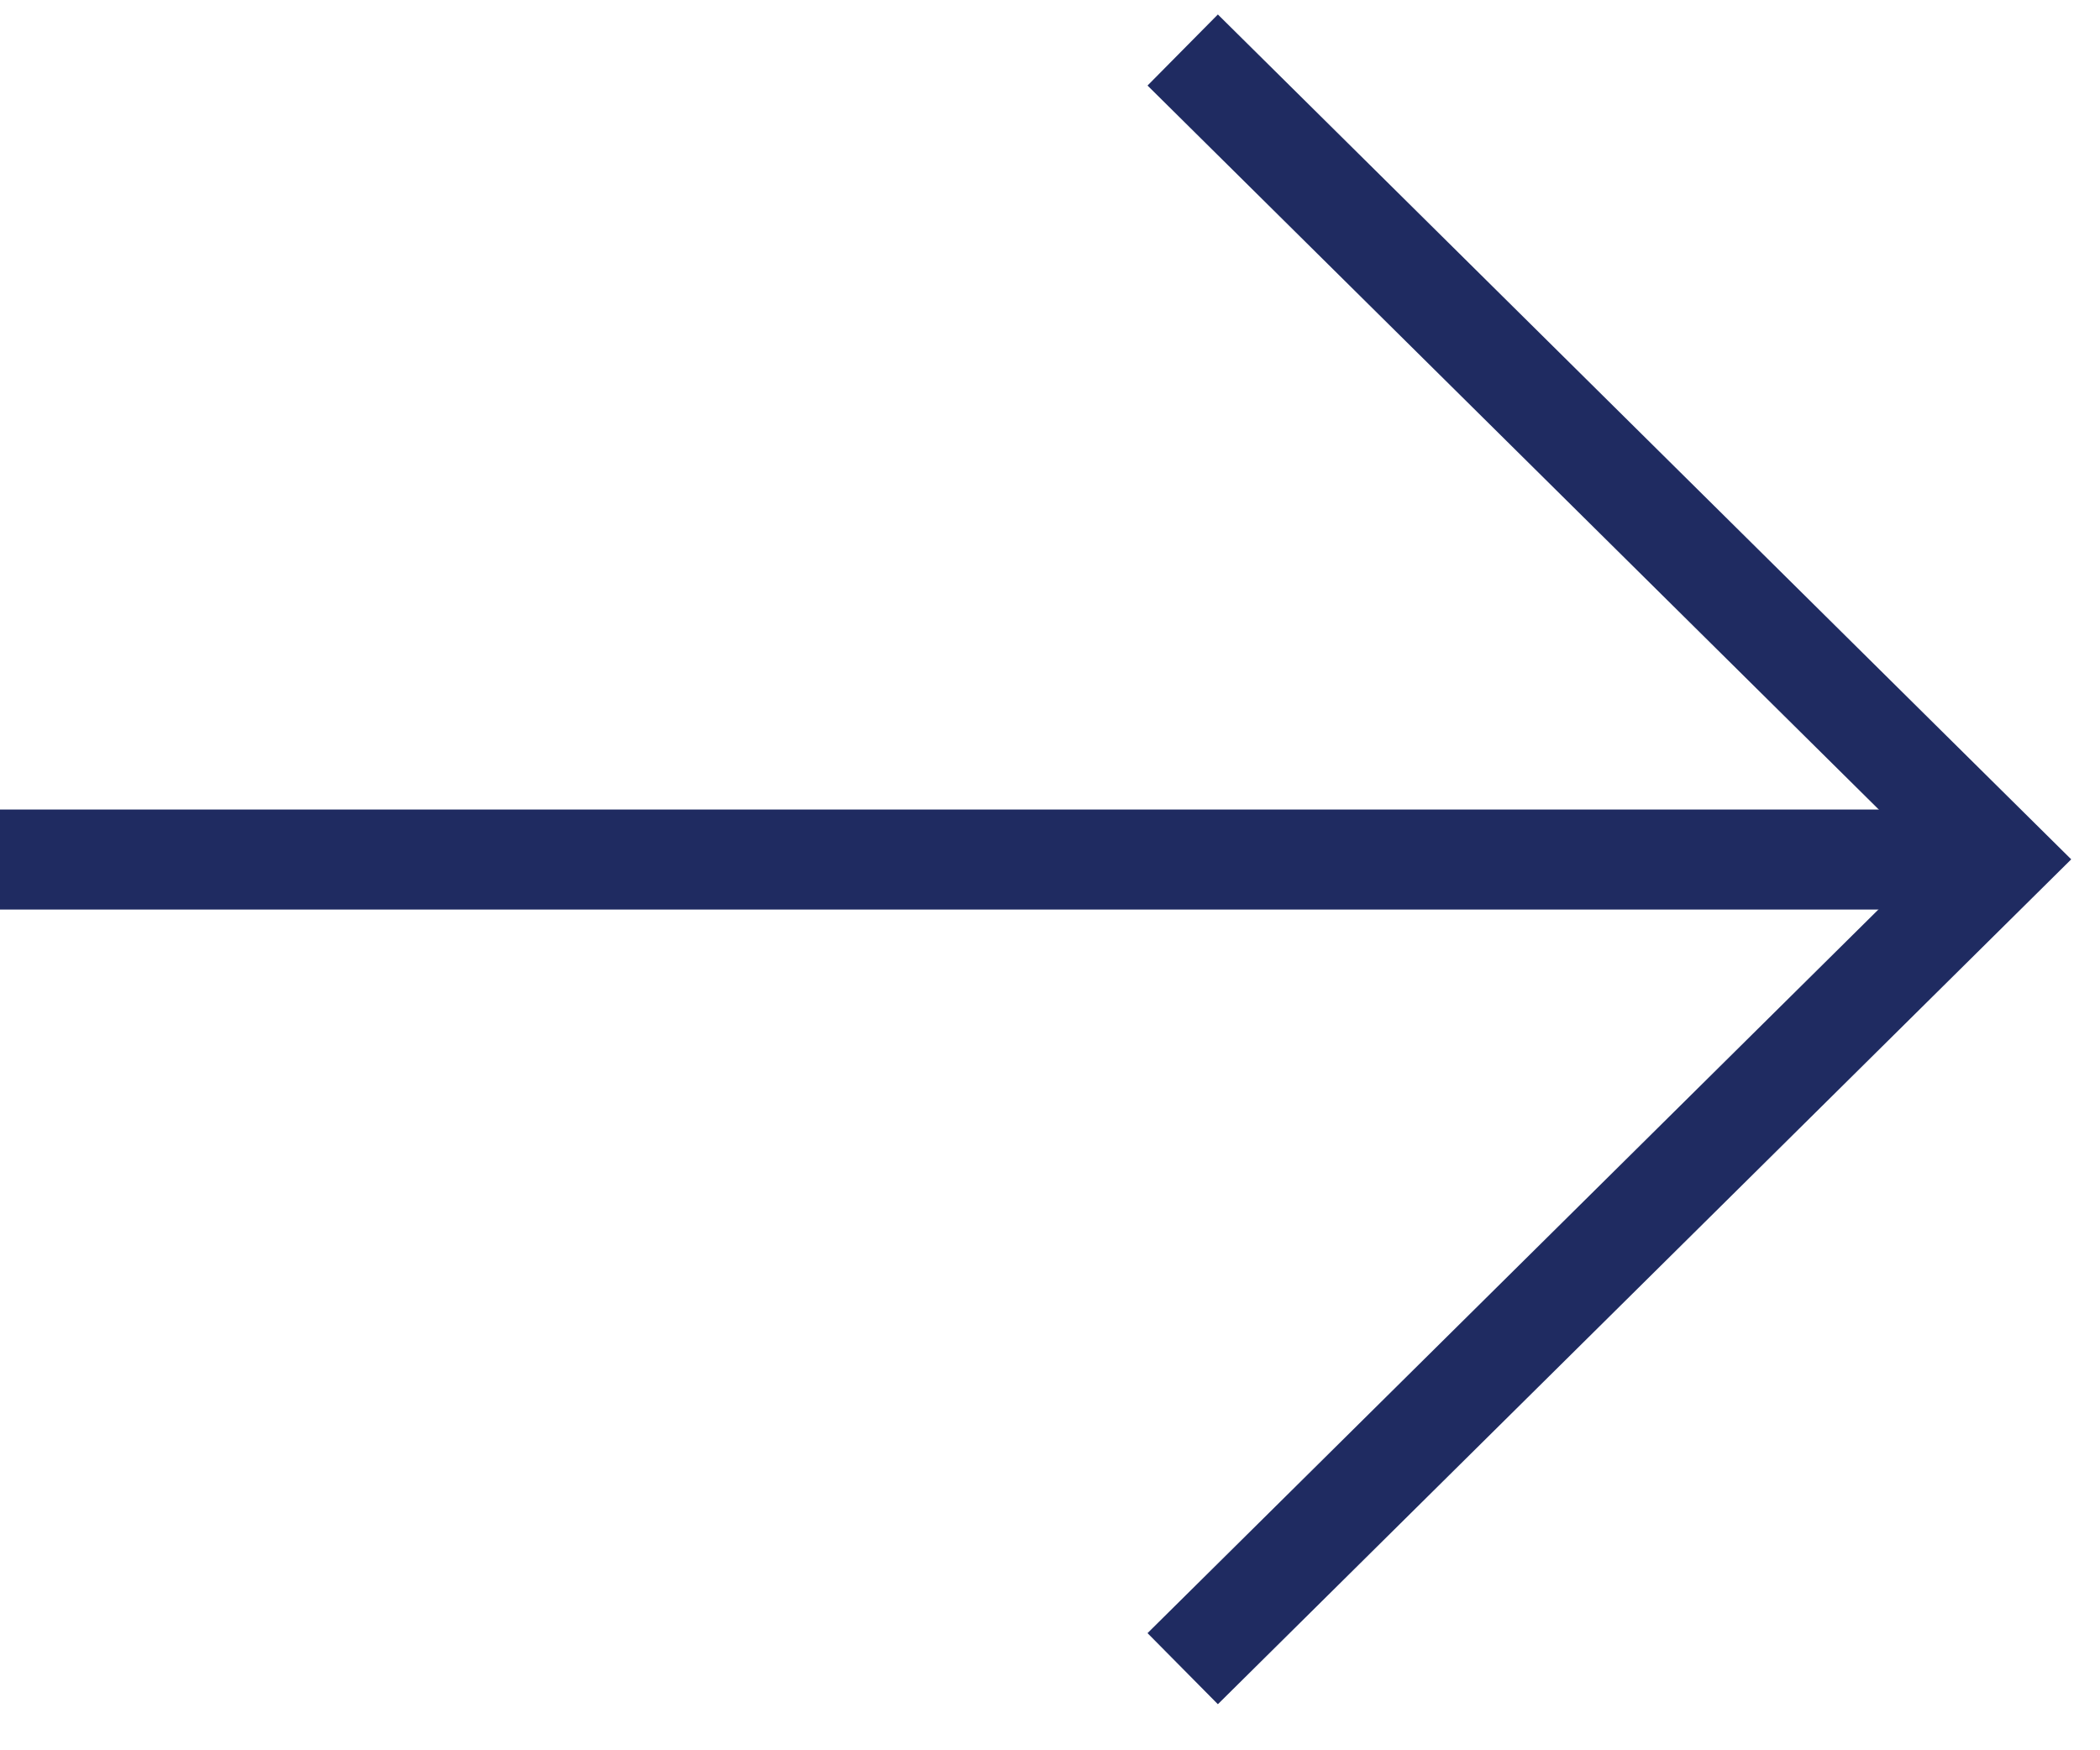
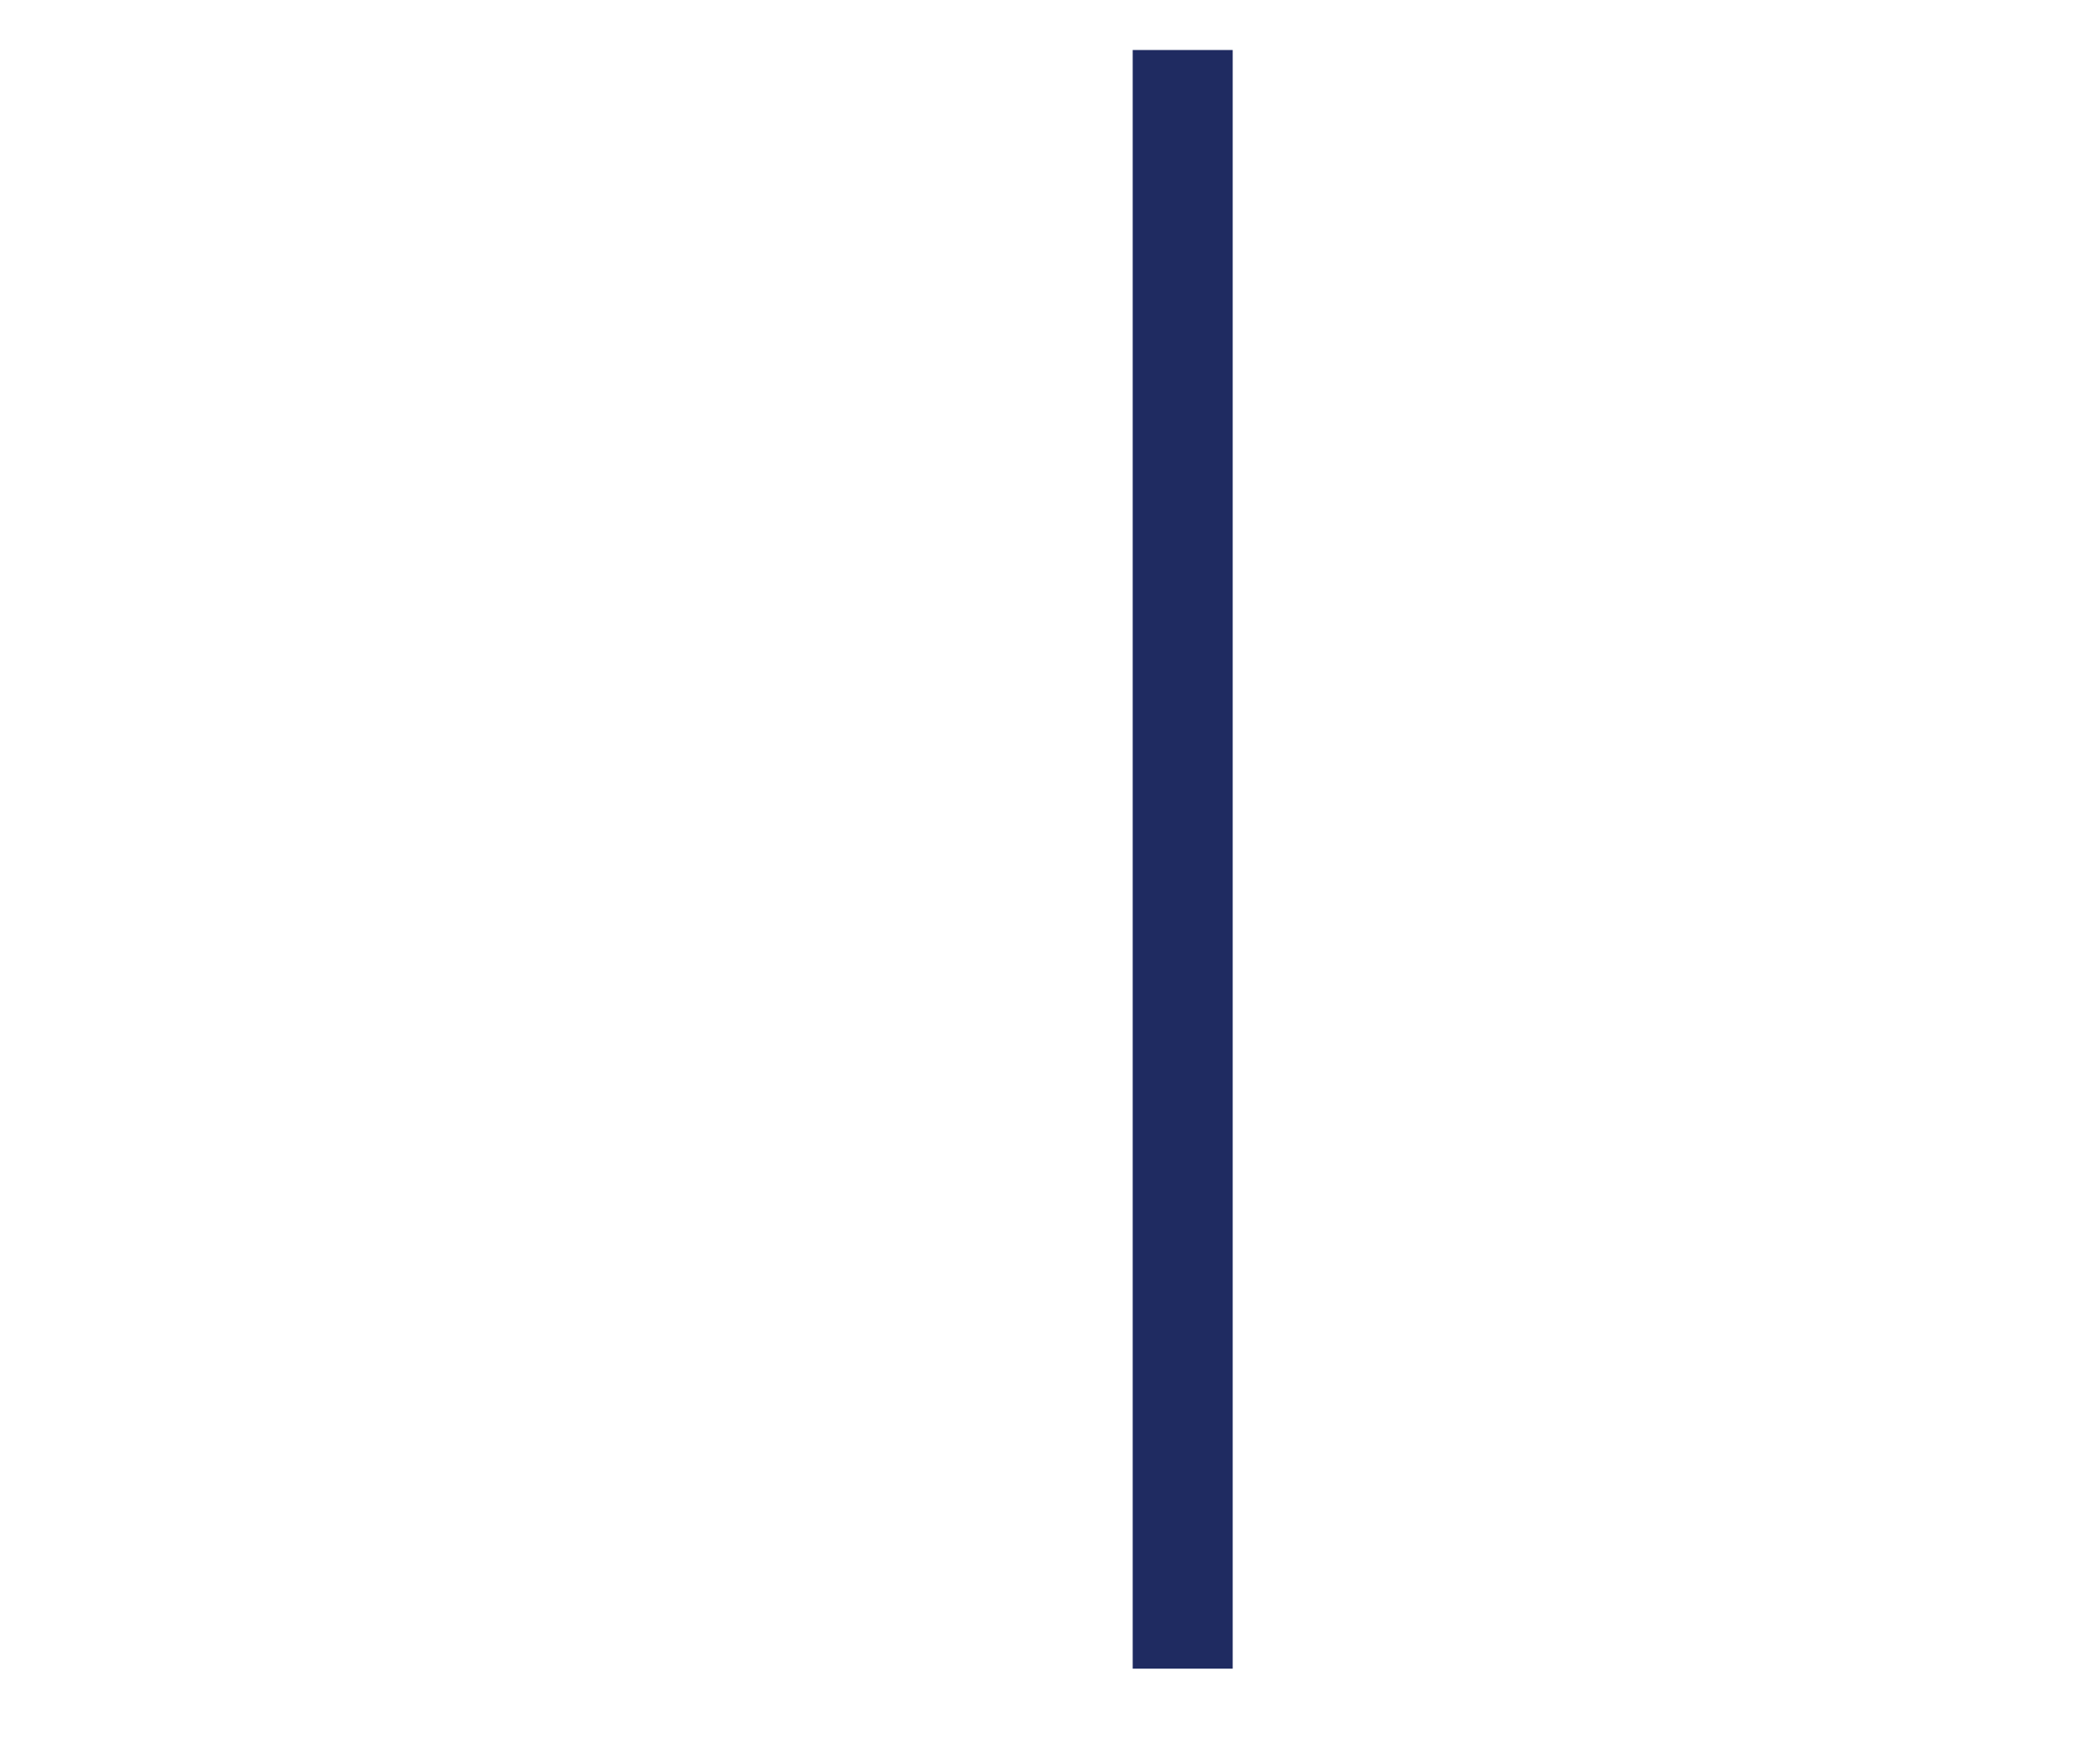
<svg xmlns="http://www.w3.org/2000/svg" width="42" height="35" viewBox="0 0 42 35" fill="none">
-   <path d="M23.654 1L40.003 17.184L23.654 33.368" stroke="#1F2B61" stroke-width="2" />
-   <path d="M40 17.188L0 17.188" stroke="#1F2B61" stroke-width="2" />
+   <path d="M23.654 1L23.654 33.368" stroke="#1F2B61" stroke-width="2" />
</svg>